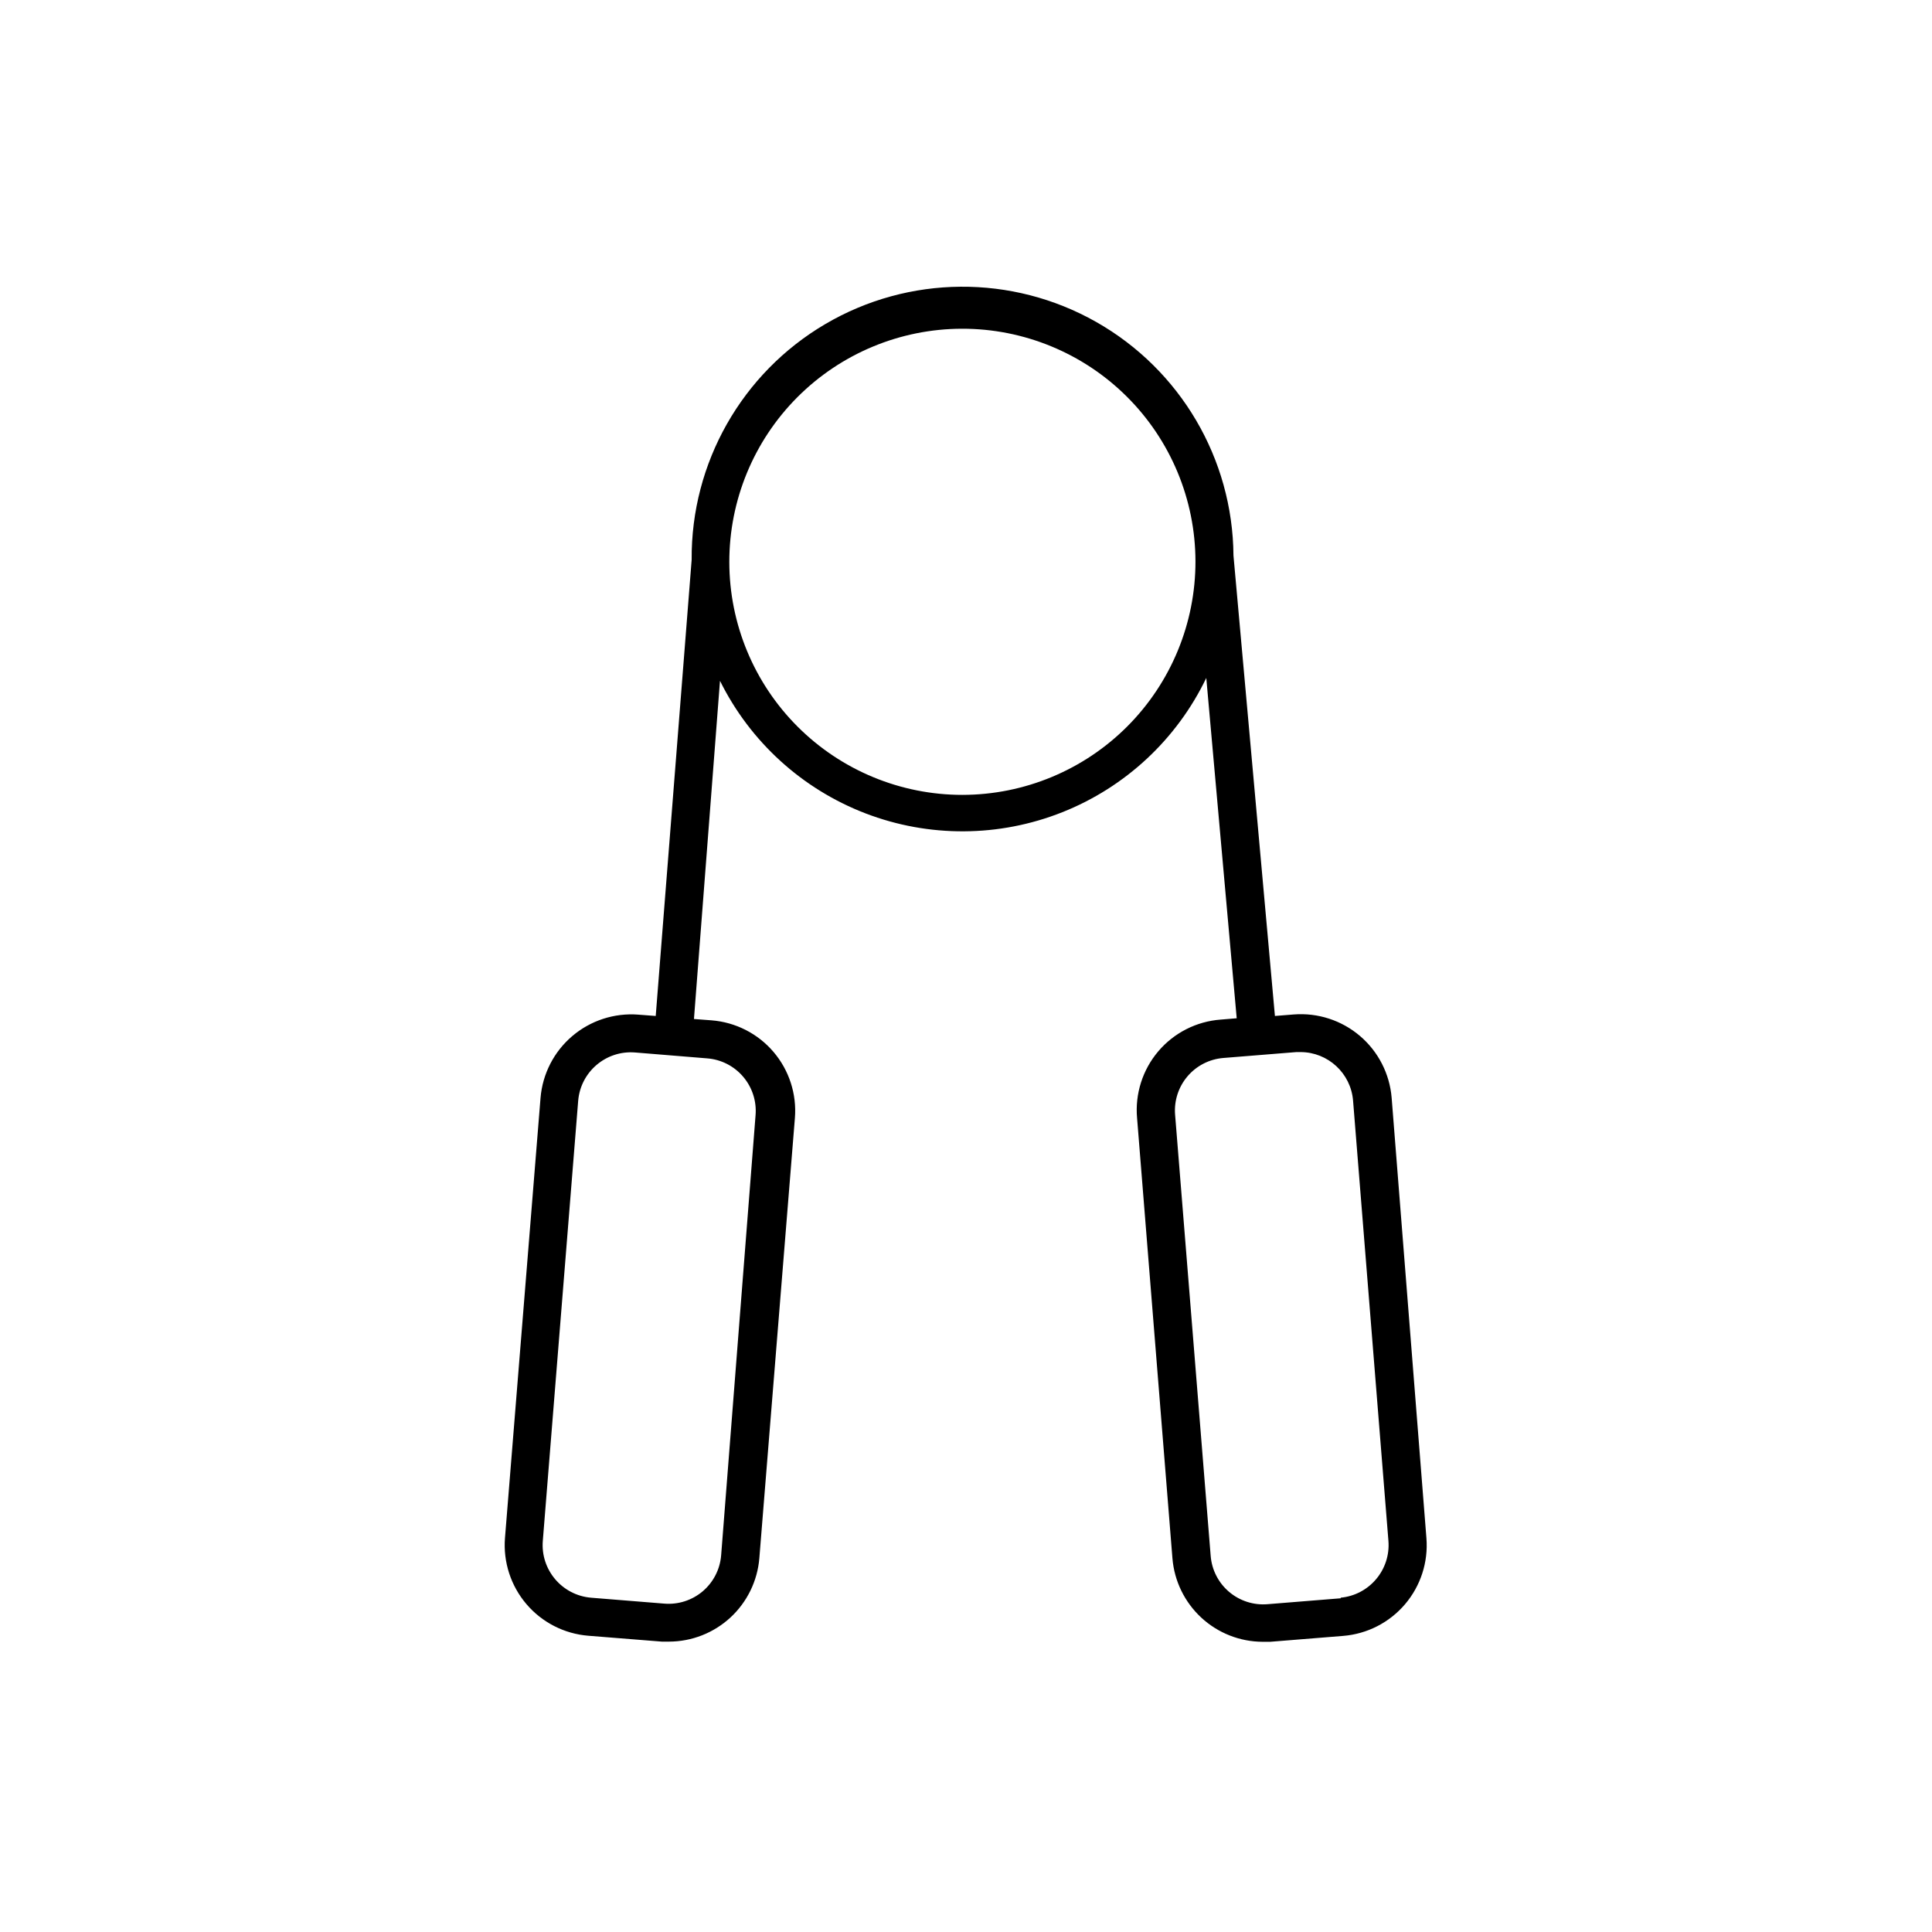
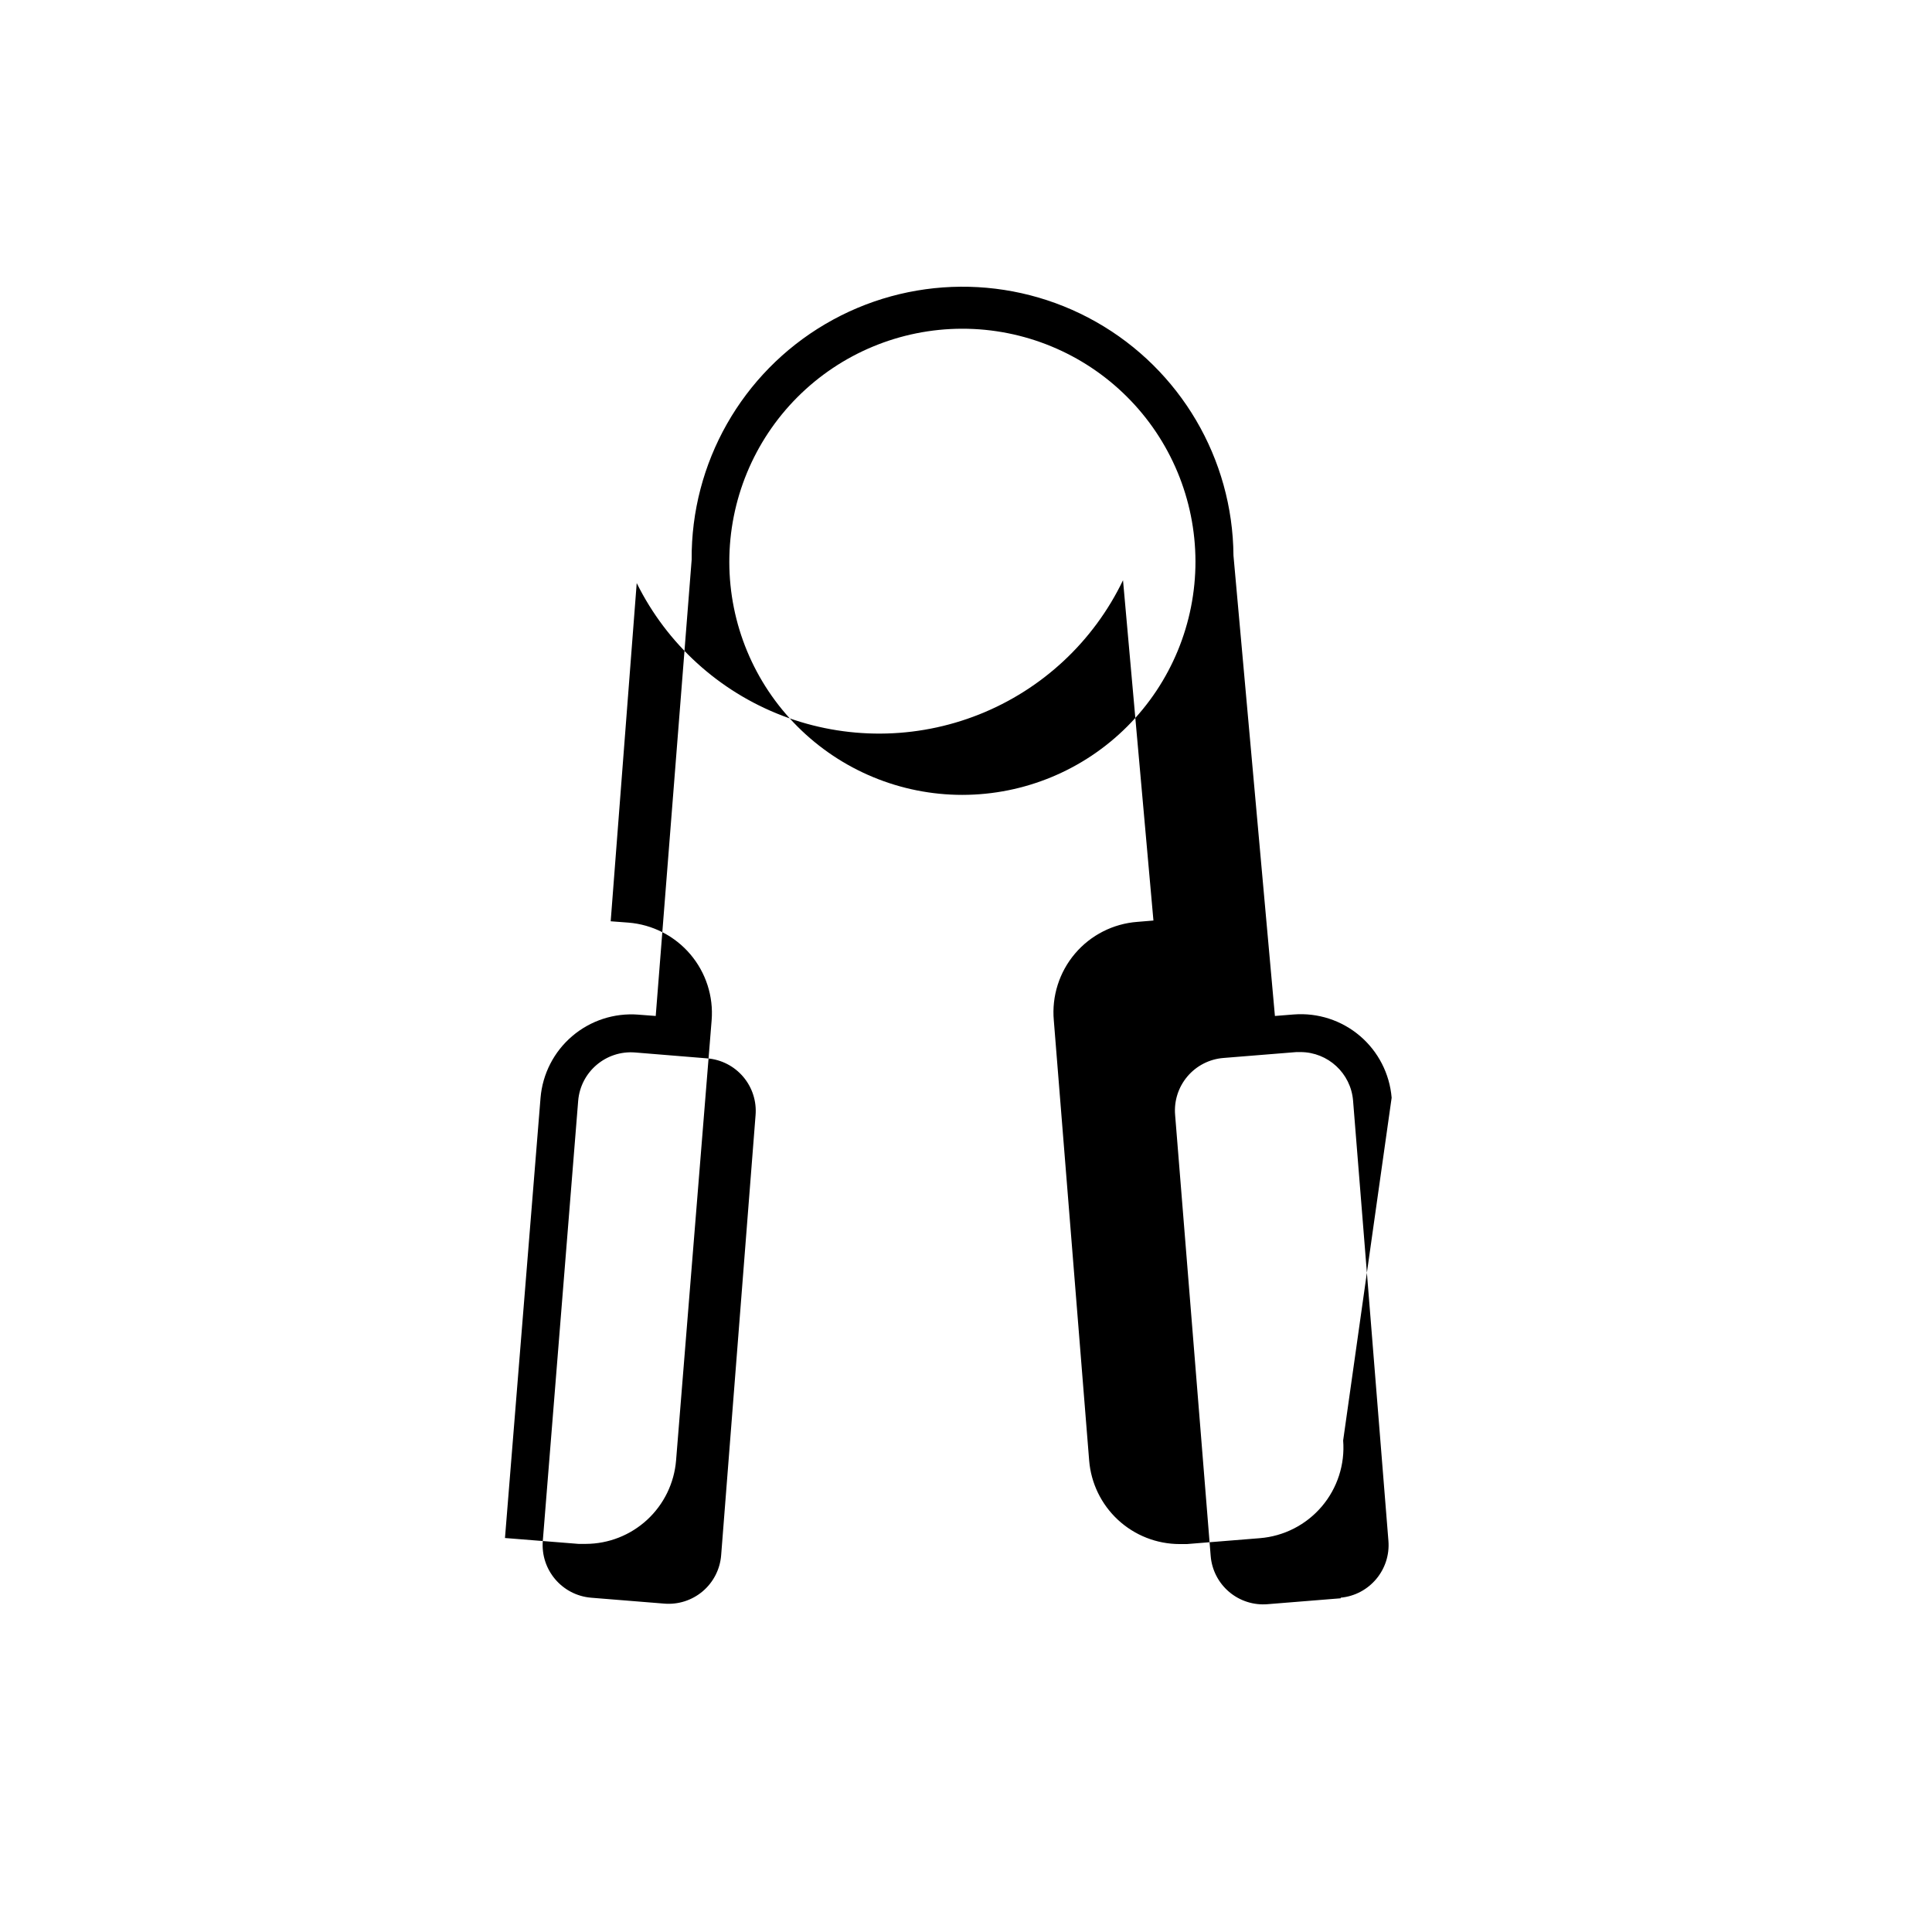
<svg xmlns="http://www.w3.org/2000/svg" fill="#000000" width="800px" height="800px" version="1.1" viewBox="144 144 512 512">
-   <path d="m512.8 434.91c-0.527-6.356-3.547-12.242-8.398-16.375-4.852-4.133-11.141-6.18-17.496-5.695l-5.039 0.402-10.984-122.02c-0.195-25.648-14.062-49.246-36.375-61.898s-49.68-12.441-71.793 0.555c-22.113 12.996-35.613 36.801-35.418 62.453l-9.523 120.91-4.637-0.352 0.004-0.004c-6.356-0.484-12.645 1.562-17.496 5.695-4.852 4.133-7.871 10.02-8.398 16.375l-9.422 116.63c-0.5 6.359 1.543 12.656 5.68 17.512 4.137 4.856 10.031 7.871 16.387 8.387l19.5 1.559h1.914c6.035-0.016 11.84-2.301 16.273-6.394 4.43-4.098 7.164-9.707 7.656-15.723l9.422-116.63c0.516-6.363-1.523-12.668-5.664-17.527-4.137-4.856-10.039-7.867-16.402-8.371l-4.684-0.352 6.898-89.629c7.988 16.137 21.754 28.68 38.562 35.133 16.809 6.449 35.434 6.34 52.164-0.309 16.734-6.648 30.352-19.348 38.148-35.578l8.062 90.184-4.231 0.352h-0.004c-6.418 0.473-12.379 3.5-16.547 8.406-4.164 4.906-6.191 11.277-5.621 17.691l9.371 116.68v-0.004c0.492 6.016 3.227 11.625 7.656 15.723 4.434 4.094 10.242 6.379 16.277 6.394h1.965l19.348-1.562h-0.004c6.359-0.512 12.254-3.527 16.391-8.383s6.18-11.152 5.676-17.512zm-181.37-10.43c3.707 0.293 7.141 2.055 9.543 4.894 2.402 2.836 3.574 6.516 3.254 10.219l-9.117 116.58c-0.297 3.707-2.059 7.141-4.894 9.543-2.84 2.402-6.516 3.574-10.223 3.254l-19.348-1.562h0.004c-7.707-0.641-13.438-7.406-12.797-15.113l9.371-116.58c0.641-7.707 7.406-13.434 15.113-12.797zm67.613-69.828c-16.375 0-32.078-6.5-43.66-18.074-11.582-11.574-18.094-27.27-18.109-43.645-0.012-16.371 6.477-32.078 18.039-43.672 11.562-11.59 27.254-18.117 43.629-18.145 16.371-0.027 32.086 6.449 43.688 18.004 11.602 11.551 18.141 27.238 18.18 43.613 0.027 16.402-6.469 32.145-18.051 43.758-11.586 11.613-27.312 18.145-43.715 18.16zm100.26 212.91-19.348 1.562c-3.703 0.32-7.383-0.852-10.219-3.254-2.84-2.402-4.602-5.84-4.894-9.543l-9.422-116.84c-0.32-3.703 0.852-7.383 3.254-10.219 2.402-2.84 5.836-4.598 9.543-4.894l19.348-1.562h1.109-0.004c7.266 0.027 13.305 5.606 13.906 12.848l9.371 116.68c0.613 7.633-5.019 14.344-12.645 15.062z" />
+   <path d="m512.8 434.91c-0.527-6.356-3.547-12.242-8.398-16.375-4.852-4.133-11.141-6.18-17.496-5.695l-5.039 0.402-10.984-122.02c-0.195-25.648-14.062-49.246-36.375-61.898s-49.68-12.441-71.793 0.555c-22.113 12.996-35.613 36.801-35.418 62.453l-9.523 120.91-4.637-0.352 0.004-0.004c-6.356-0.484-12.645 1.562-17.496 5.695-4.852 4.133-7.871 10.02-8.398 16.375l-9.422 116.63l19.5 1.559h1.914c6.035-0.016 11.84-2.301 16.273-6.394 4.43-4.098 7.164-9.707 7.656-15.723l9.422-116.63c0.516-6.363-1.523-12.668-5.664-17.527-4.137-4.856-10.039-7.867-16.402-8.371l-4.684-0.352 6.898-89.629c7.988 16.137 21.754 28.68 38.562 35.133 16.809 6.449 35.434 6.34 52.164-0.309 16.734-6.648 30.352-19.348 38.148-35.578l8.062 90.184-4.231 0.352h-0.004c-6.418 0.473-12.379 3.5-16.547 8.406-4.164 4.906-6.191 11.277-5.621 17.691l9.371 116.68v-0.004c0.492 6.016 3.227 11.625 7.656 15.723 4.434 4.094 10.242 6.379 16.277 6.394h1.965l19.348-1.562h-0.004c6.359-0.512 12.254-3.527 16.391-8.383s6.18-11.152 5.676-17.512zm-181.37-10.43c3.707 0.293 7.141 2.055 9.543 4.894 2.402 2.836 3.574 6.516 3.254 10.219l-9.117 116.58c-0.297 3.707-2.059 7.141-4.894 9.543-2.84 2.402-6.516 3.574-10.223 3.254l-19.348-1.562h0.004c-7.707-0.641-13.438-7.406-12.797-15.113l9.371-116.58c0.641-7.707 7.406-13.434 15.113-12.797zm67.613-69.828c-16.375 0-32.078-6.5-43.66-18.074-11.582-11.574-18.094-27.27-18.109-43.645-0.012-16.371 6.477-32.078 18.039-43.672 11.562-11.59 27.254-18.117 43.629-18.145 16.371-0.027 32.086 6.449 43.688 18.004 11.602 11.551 18.141 27.238 18.18 43.613 0.027 16.402-6.469 32.145-18.051 43.758-11.586 11.613-27.312 18.145-43.715 18.16zm100.26 212.91-19.348 1.562c-3.703 0.32-7.383-0.852-10.219-3.254-2.84-2.402-4.602-5.84-4.894-9.543l-9.422-116.84c-0.32-3.703 0.852-7.383 3.254-10.219 2.402-2.84 5.836-4.598 9.543-4.894l19.348-1.562h1.109-0.004c7.266 0.027 13.305 5.606 13.906 12.848l9.371 116.68c0.613 7.633-5.019 14.344-12.645 15.062z" />
</svg>